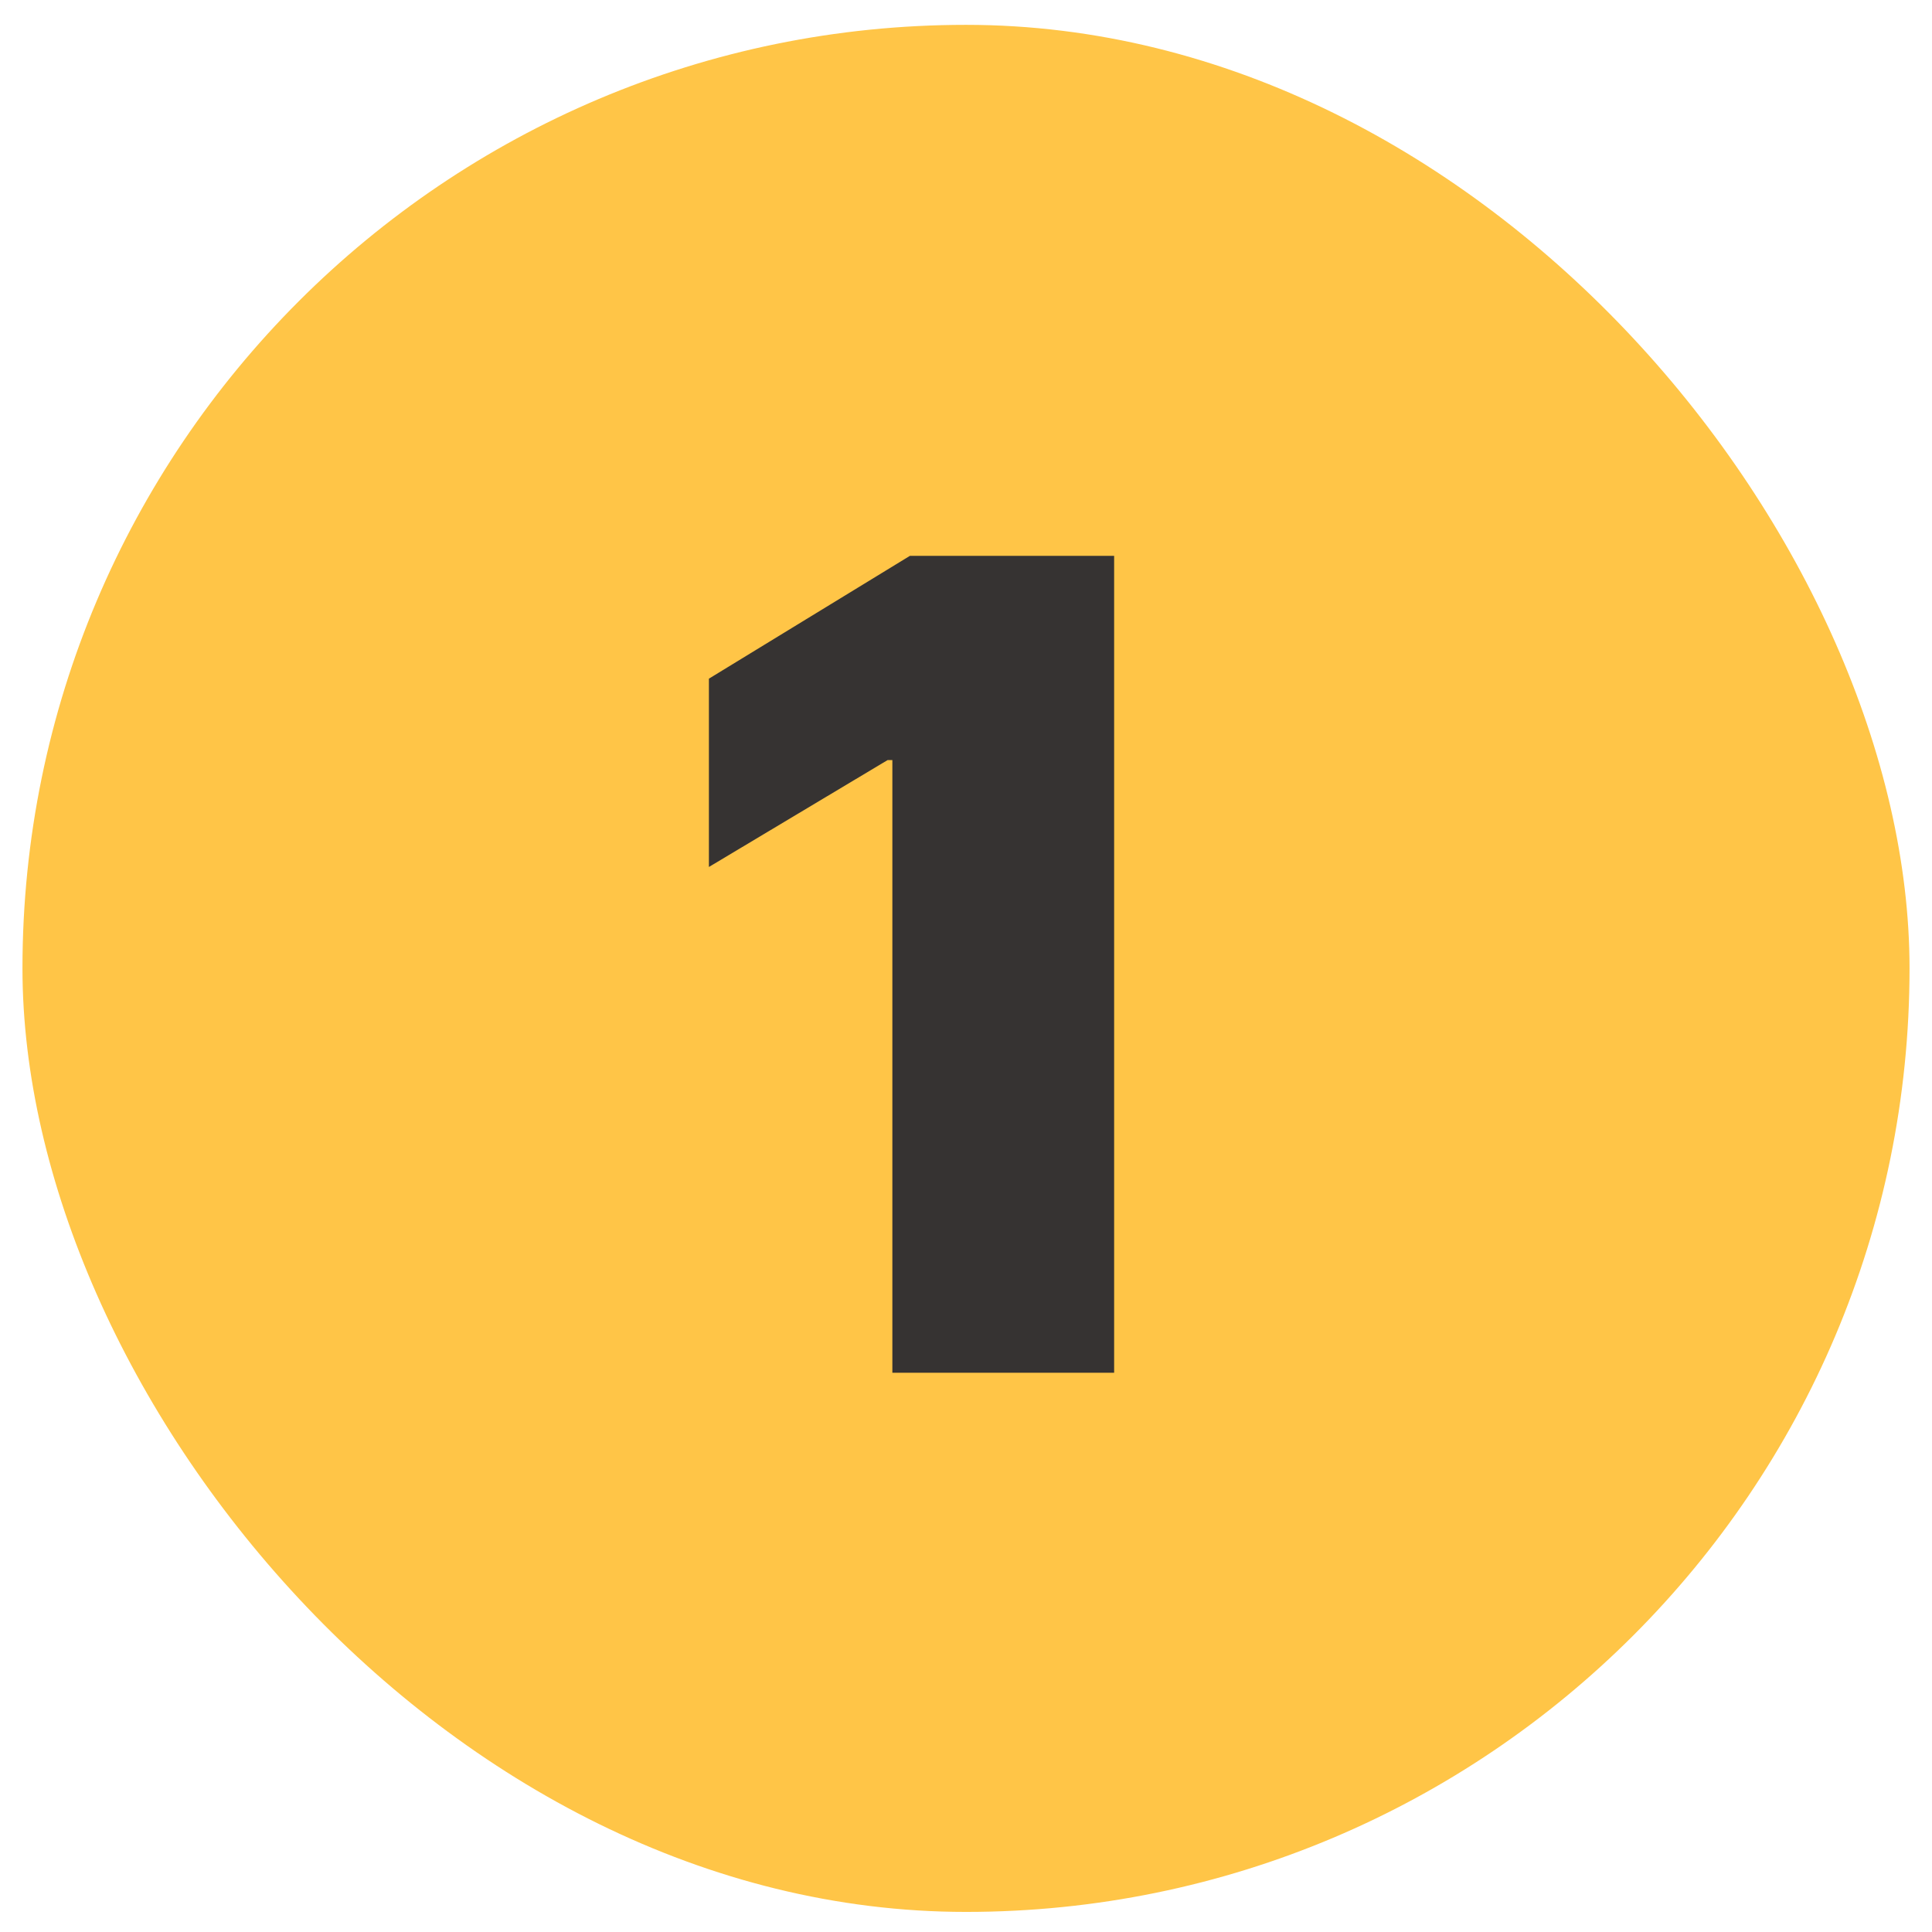
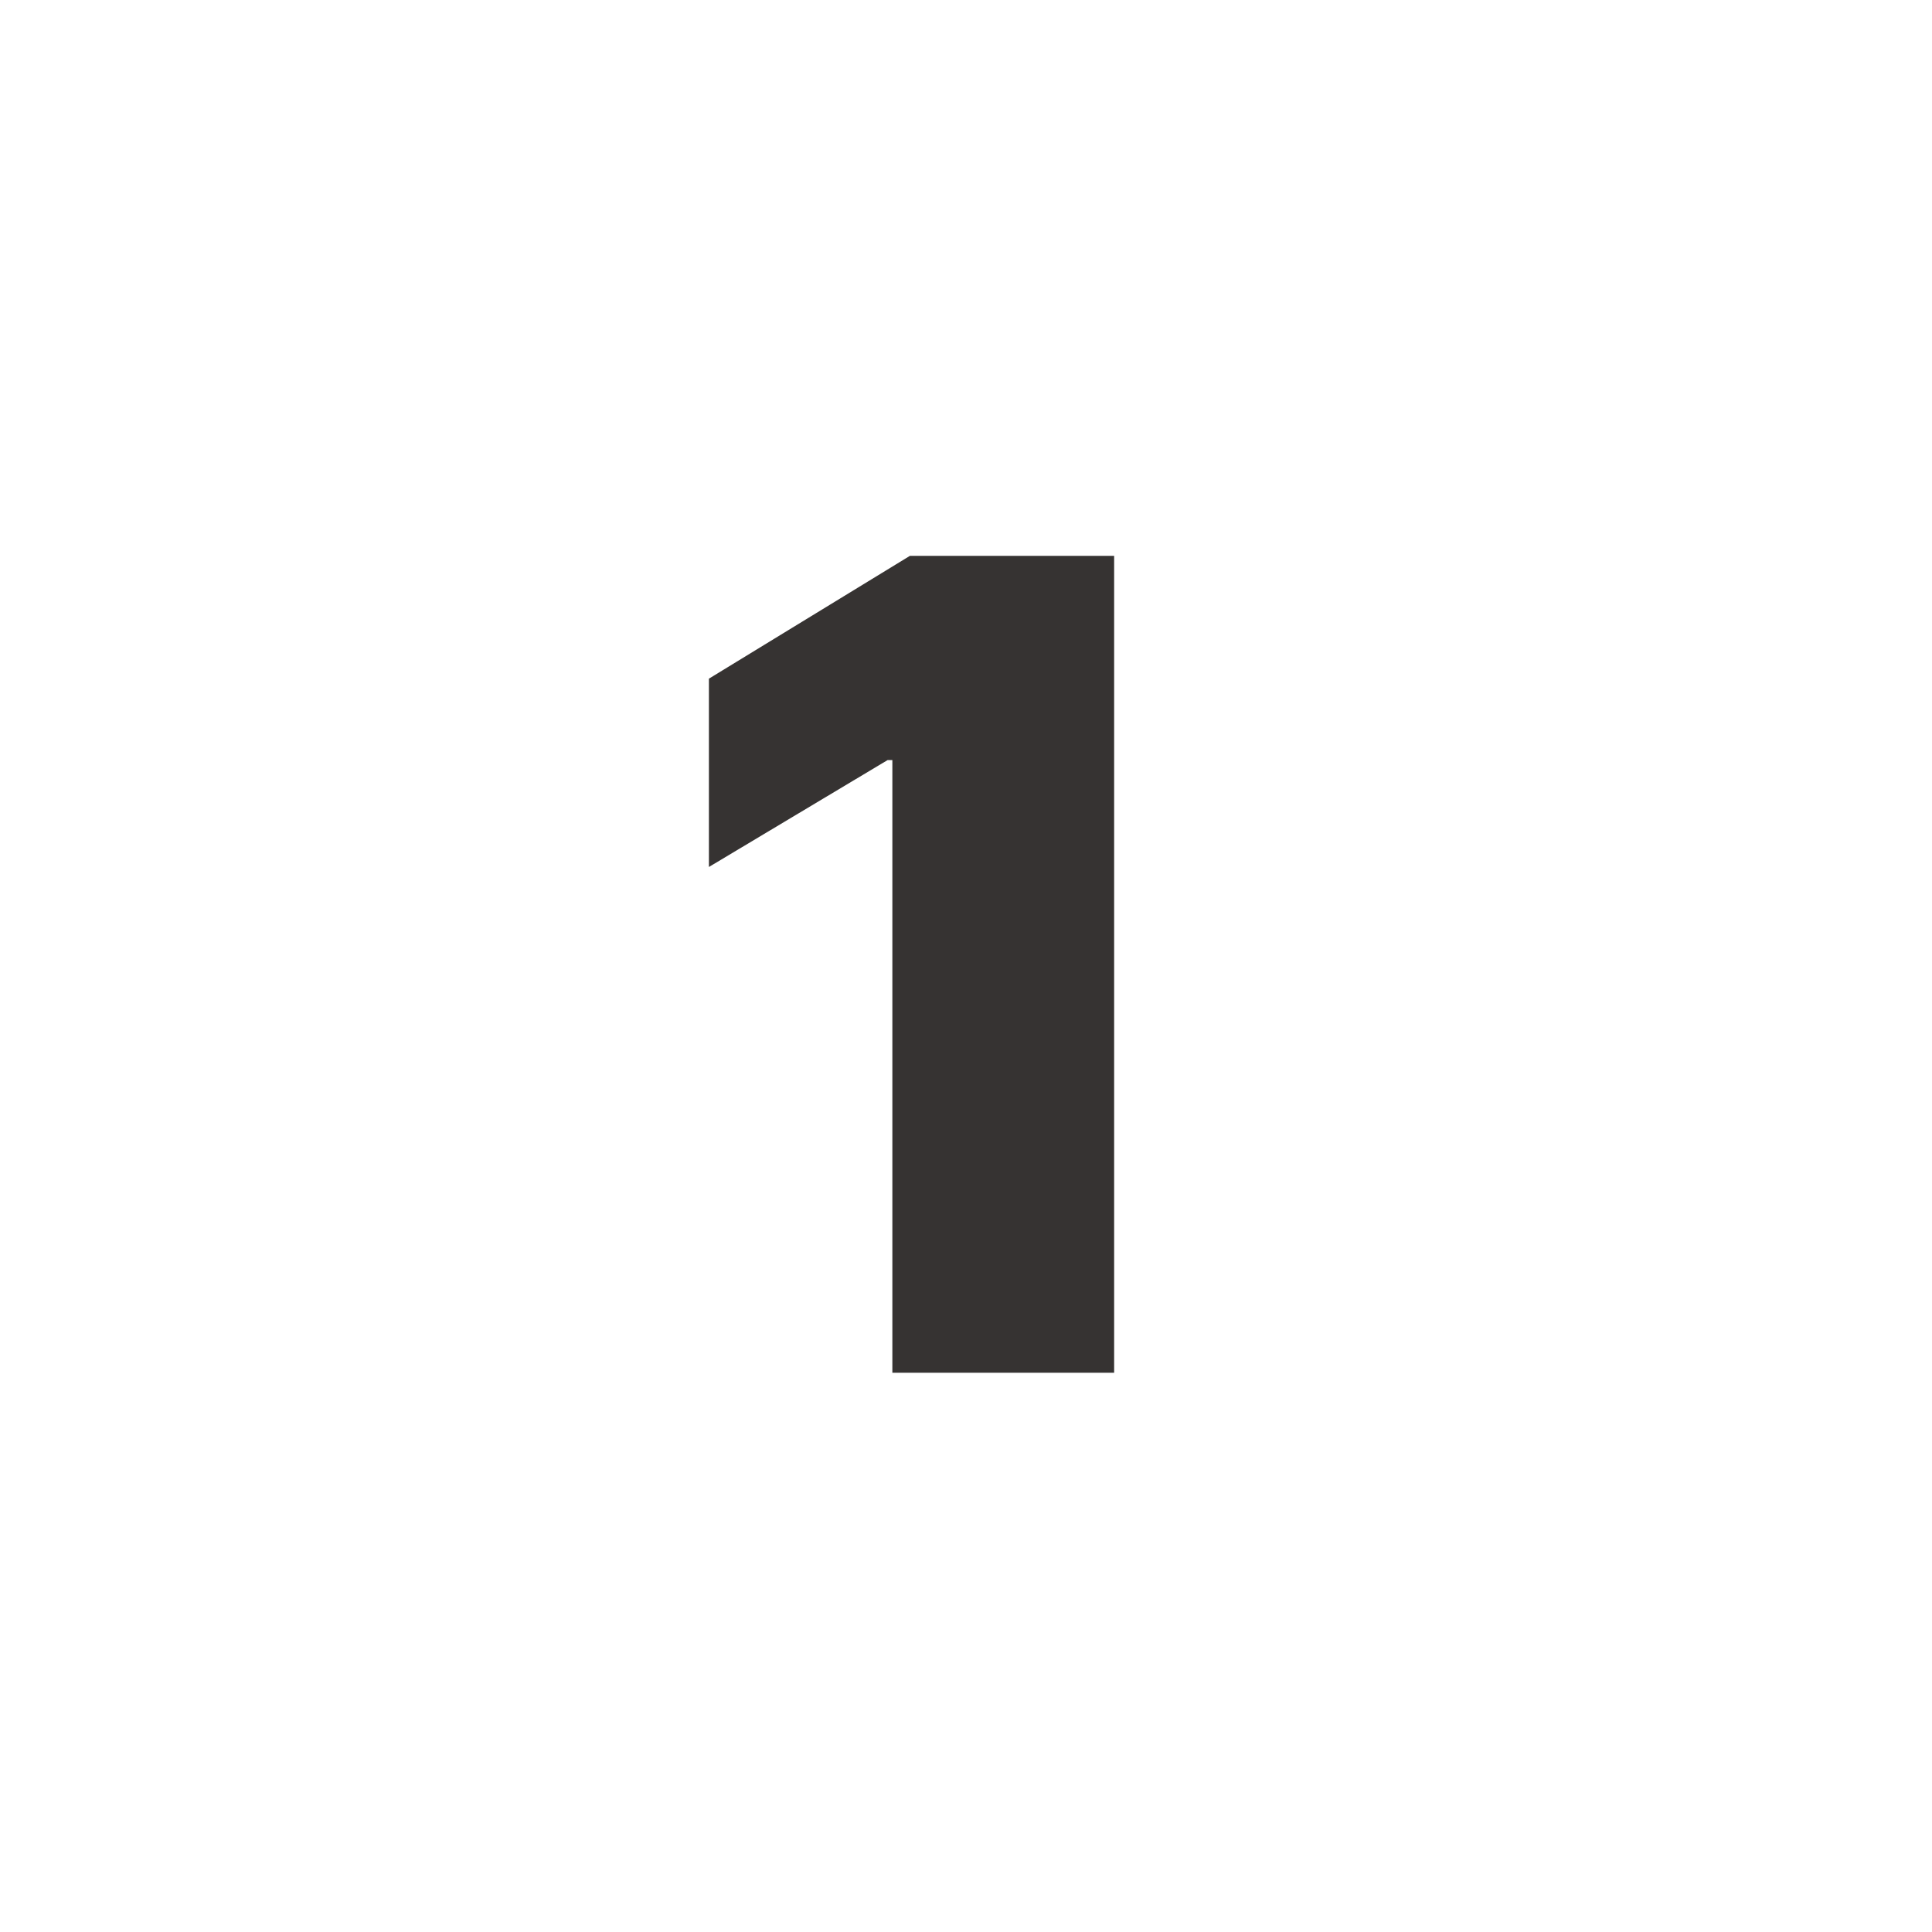
<svg xmlns="http://www.w3.org/2000/svg" width="43" height="43" viewBox="0 0 43 43" fill="none">
-   <rect x="0.5" y="0.553" width="42" height="42" rx="21" fill="#FFC547" />
  <path d="M24.797 12.371V30.553H19.861V16.917H19.755L15.778 19.296V15.105L20.252 12.371H24.797Z" fill="#363332" />
</svg>